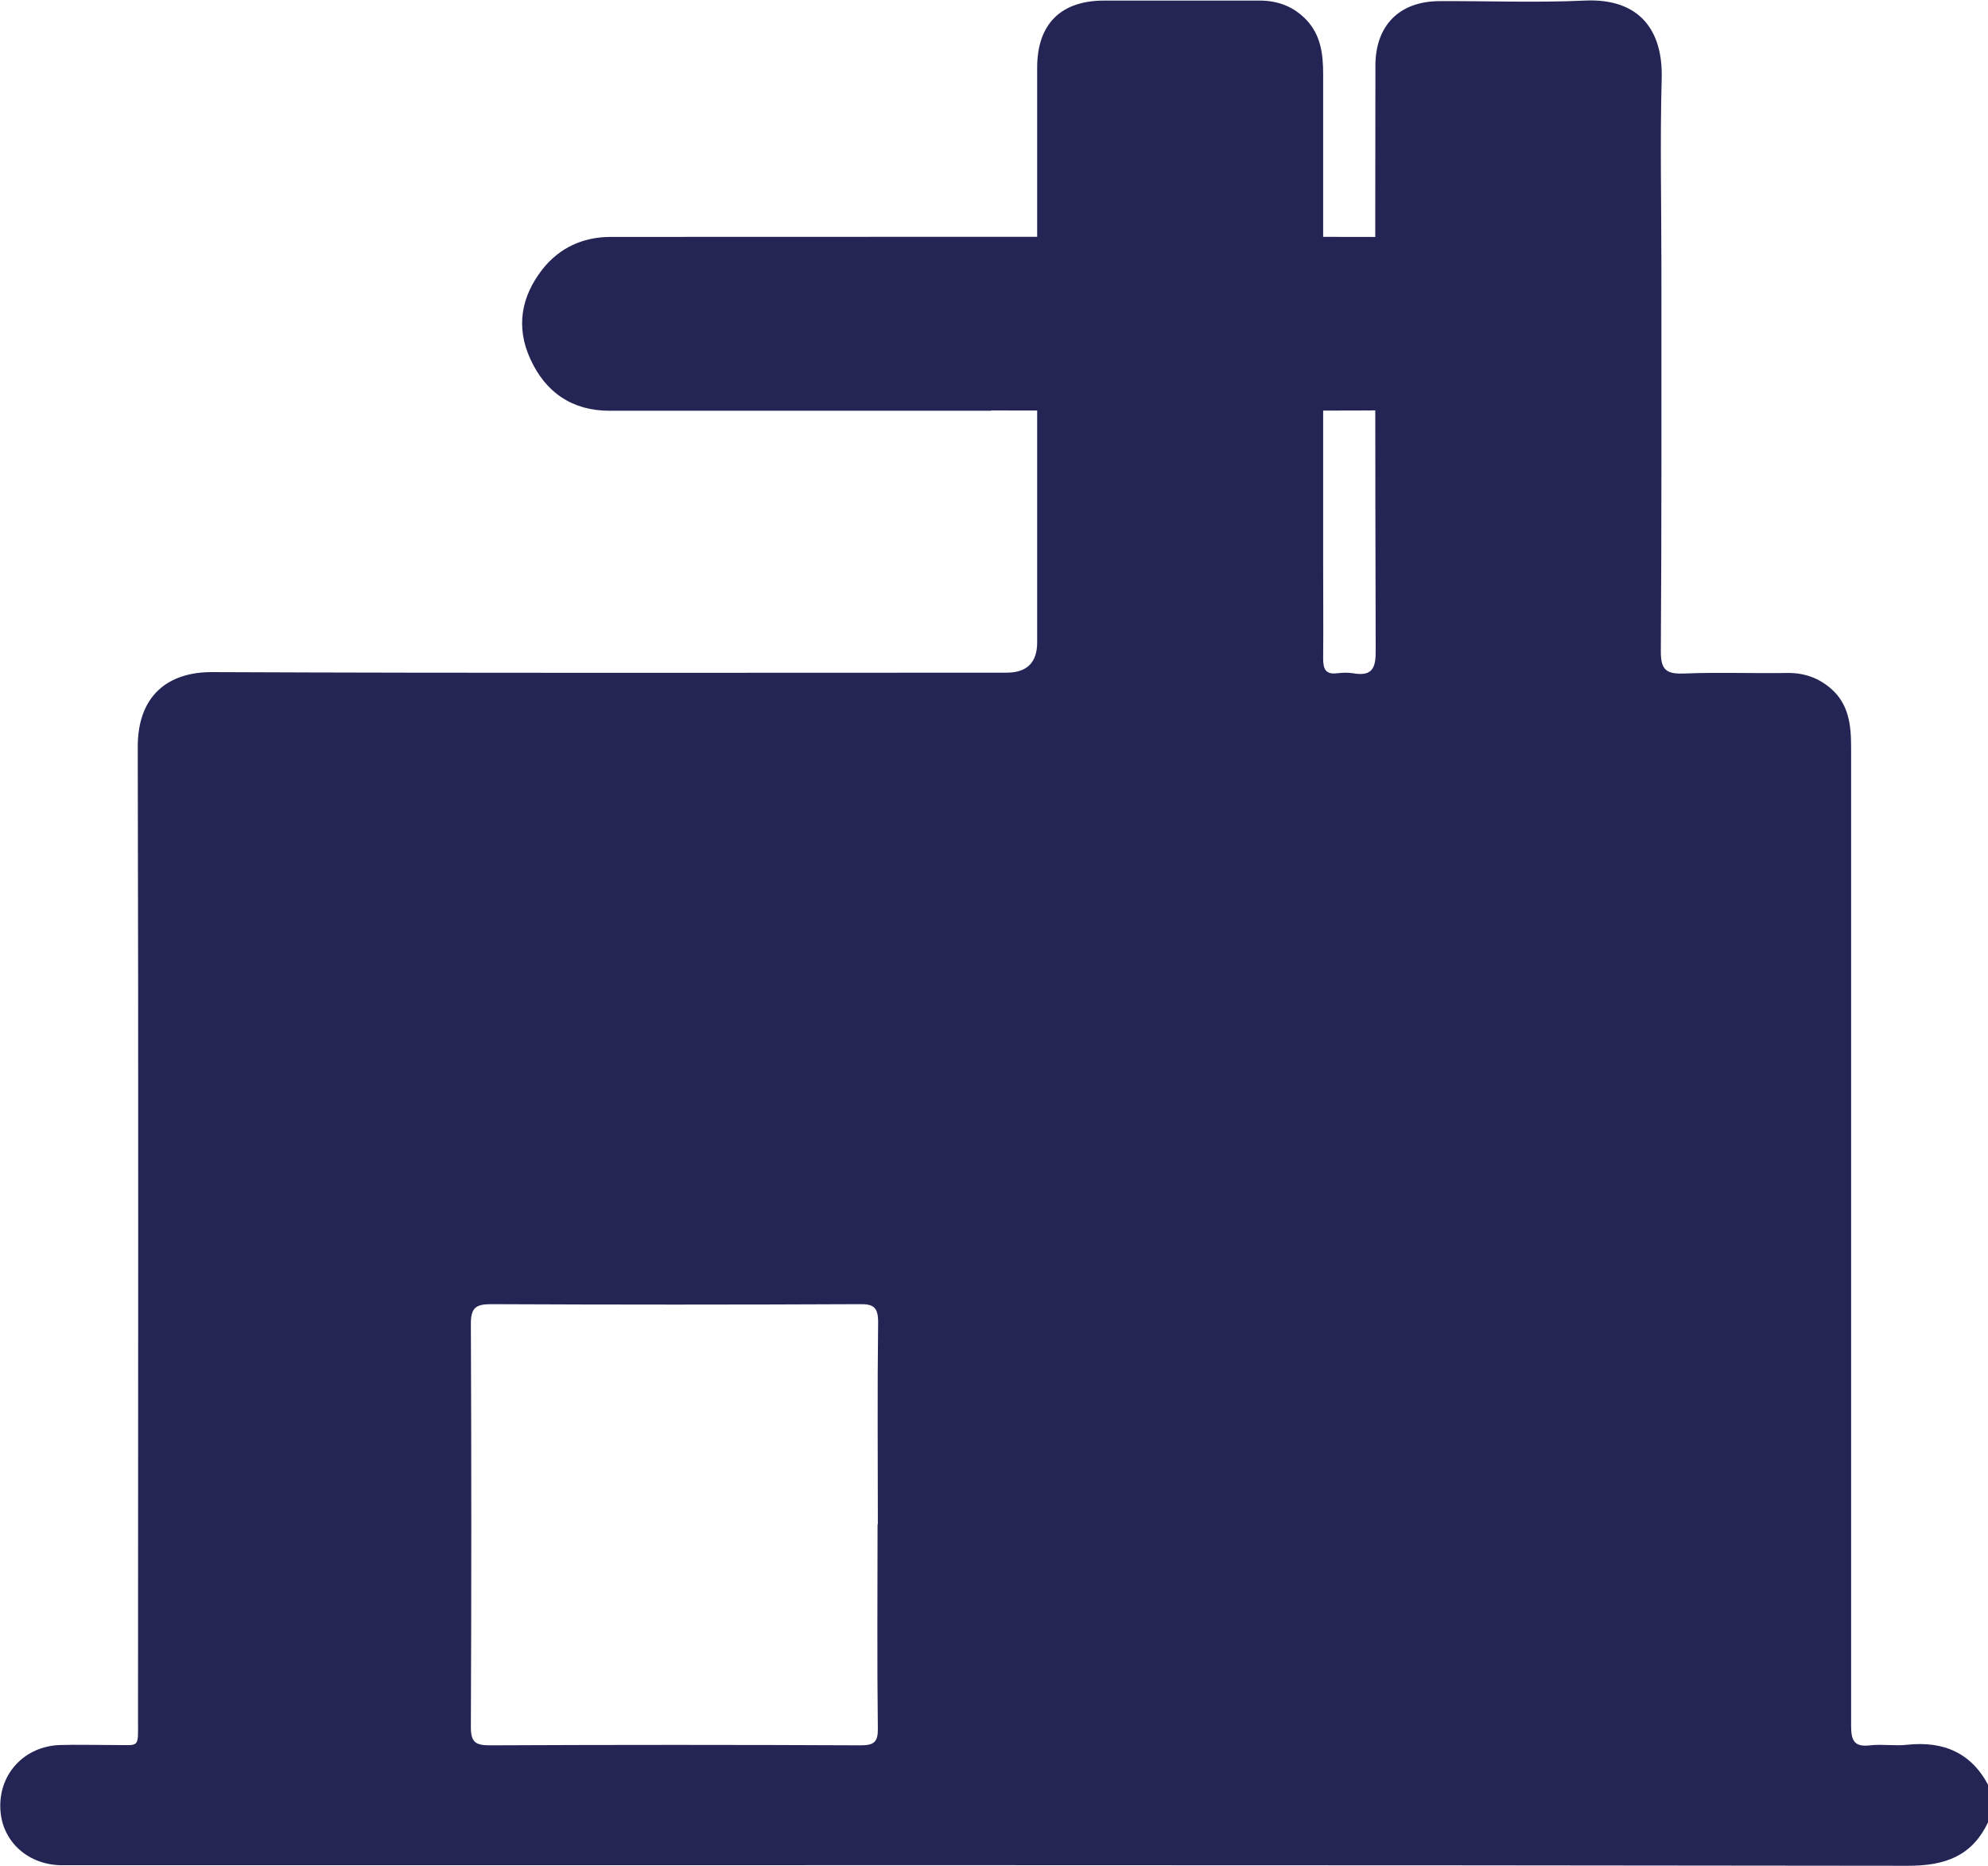
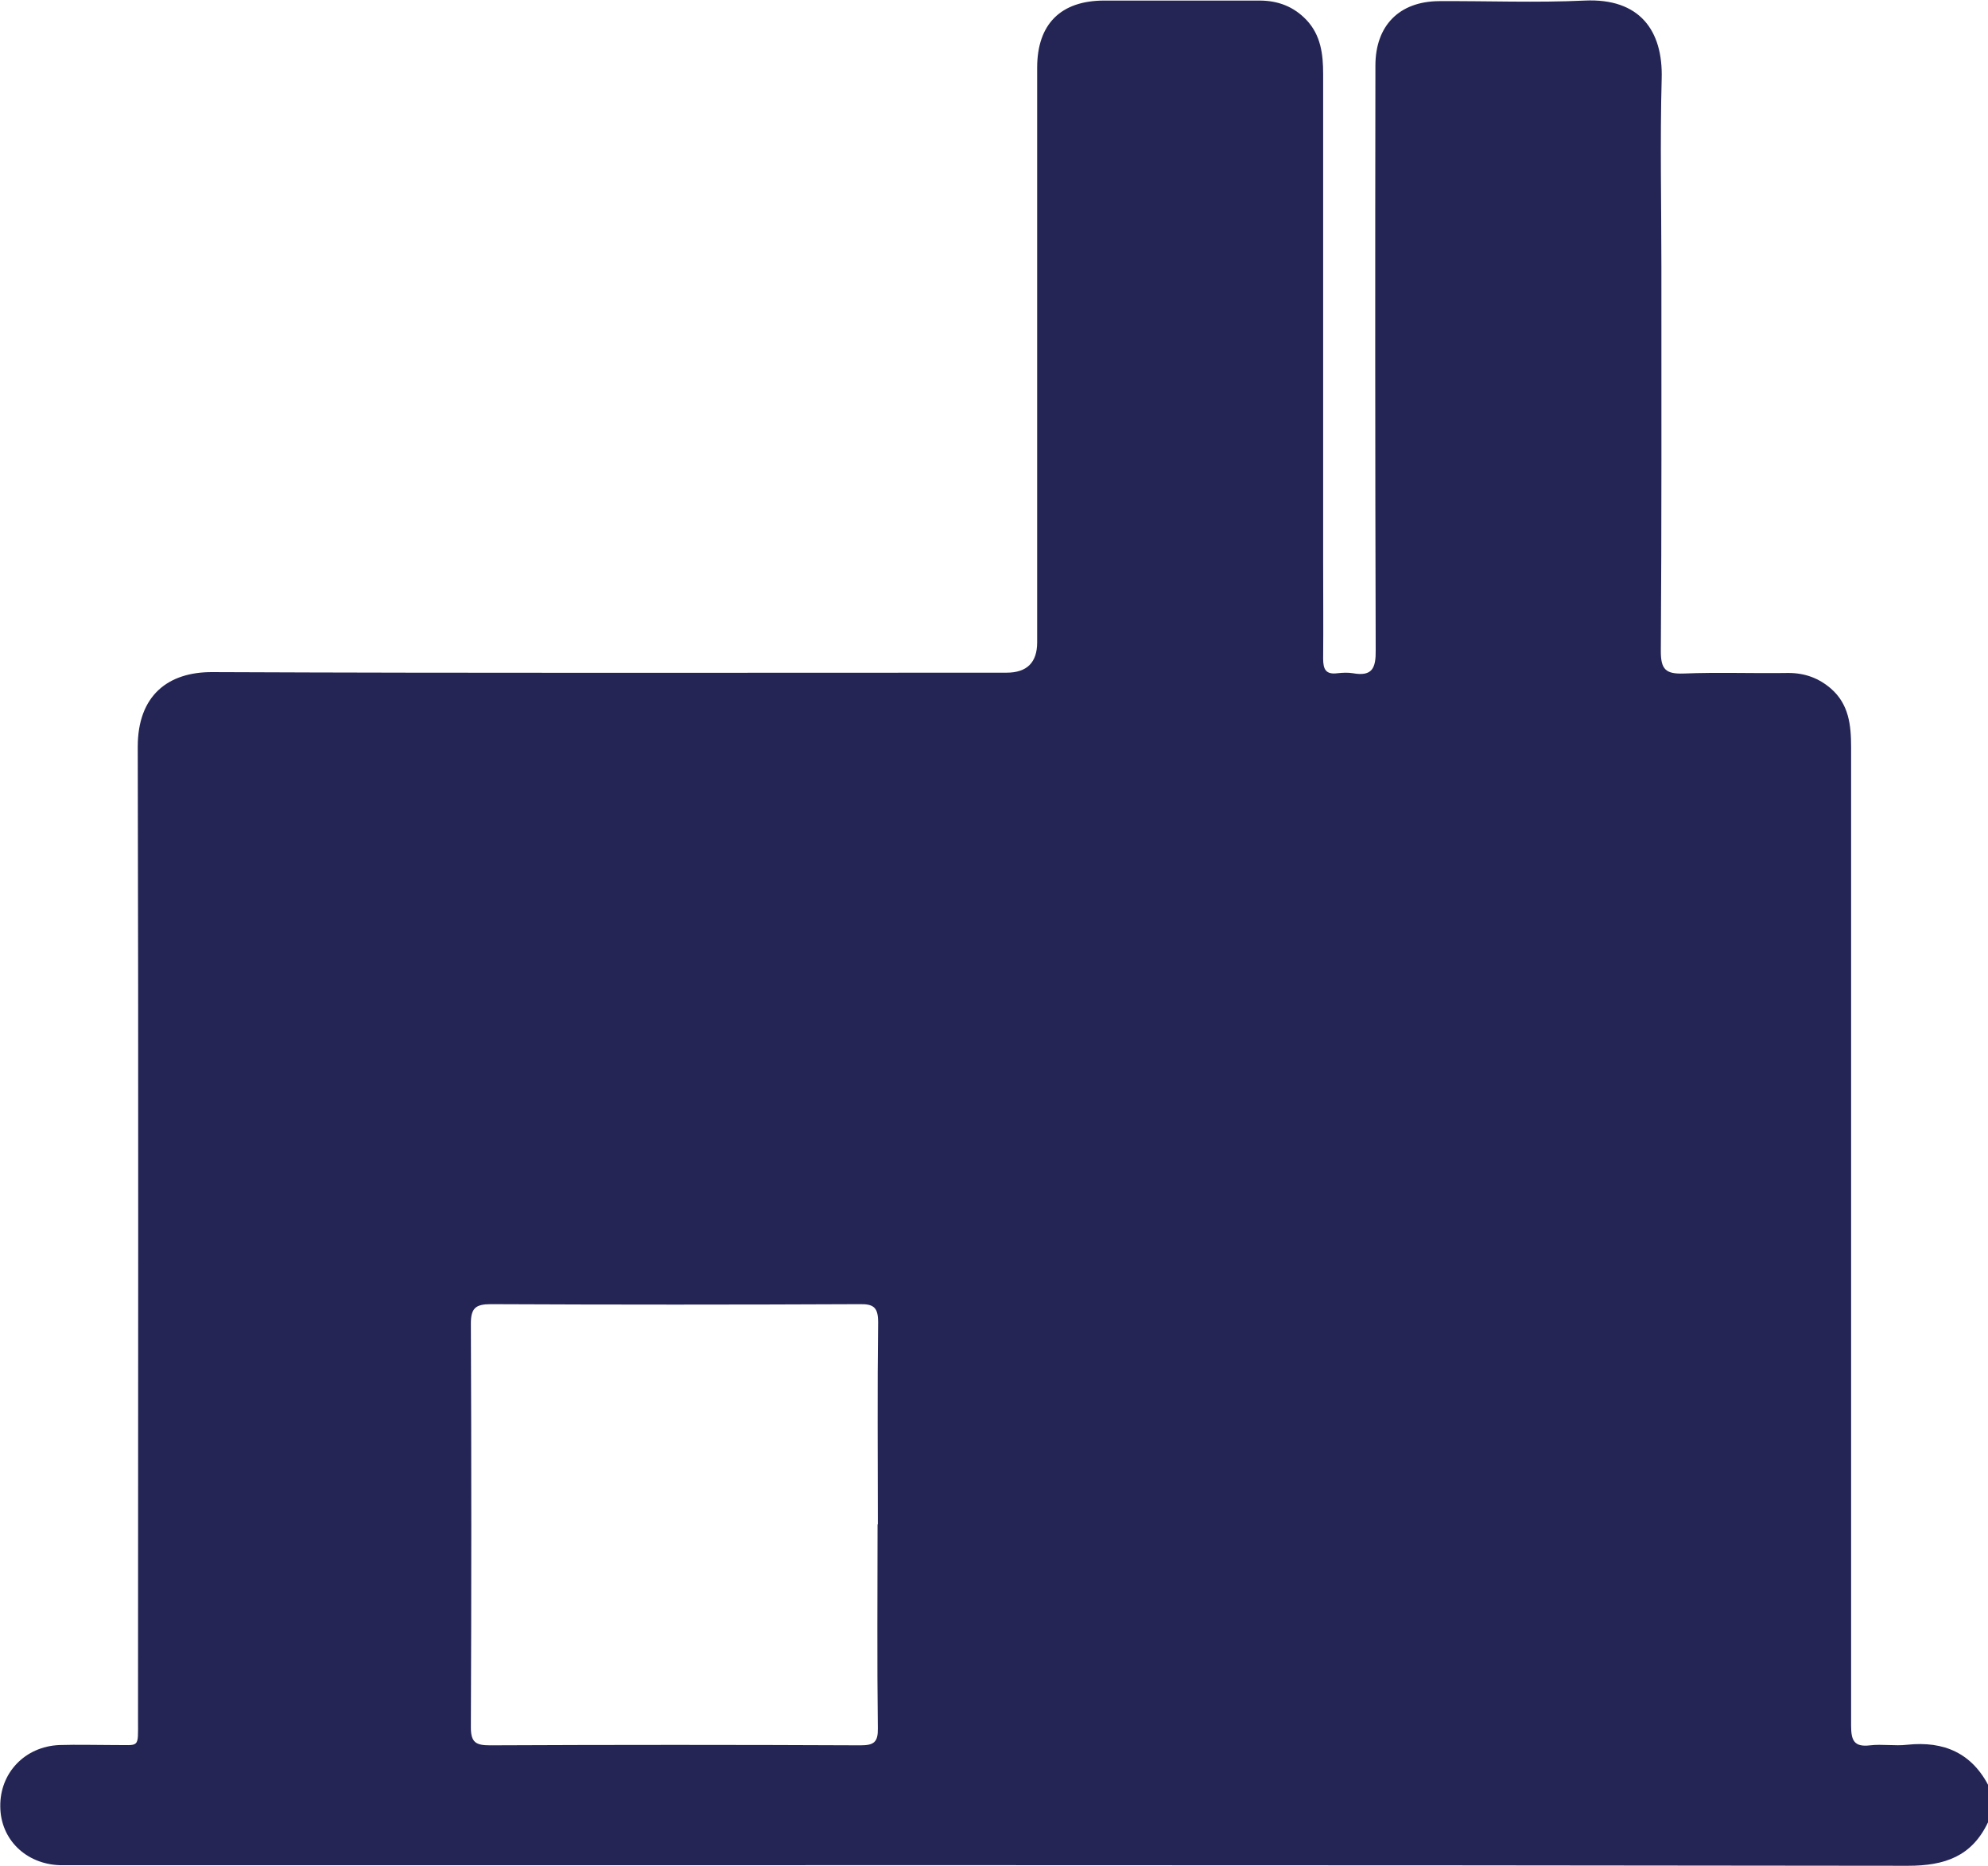
<svg xmlns="http://www.w3.org/2000/svg" id="Layer_2" data-name="Layer 2" viewBox="0 0 70 65.68">
  <defs>
    <style>      .cls-1 {        fill: #242555;      }    </style>
  </defs>
  <g id="Layer_1-2" data-name="Layer 1">
    <g>
      <path class="cls-1" d="M70,62.92v1.23c-.57,1.2-1.52,1.53-2.82,1.53-21.46-.03-42.93-.02-64.39-.02-.23,0-.46,0-.68,0-1.2-.04-2.09-.91-2.1-2.06-.02-1.19.87-2.12,2.08-2.17.64-.02,1.28,0,1.91,0,.93-.01.86.15.86-.89,0-11.42.02-22.83-.01-34.25,0-1.81,1.07-2.64,2.63-2.63,9.32.04,18.64.02,27.96.02q1.08,0,1.08-1.07c0-6.74,0-13.49,0-20.23,0-1.53.83-2.36,2.36-2.36,1.82,0,3.65,0,5.47,0,.65,0,1.2.21,1.65.68.51.54.59,1.21.59,1.91,0,5.72,0,11.44,0,17.16,0,1.14.01,2.28,0,3.42,0,.38.1.56.5.51.18-.02.37-.03.55,0,.68.12.81-.18.8-.82-.02-6.86-.02-13.72-.01-20.57,0-1.41.84-2.26,2.24-2.27,1.71-.01,3.42.06,5.13-.02,1.94-.09,2.76,1.06,2.71,2.75-.06,2.21-.01,4.42-.01,6.63,0,4.51.01,9.02-.02,13.53,0,.64.18.8.8.78,1.23-.05,2.46,0,3.69-.02.58,0,1.07.18,1.5.55.63.55.71,1.28.71,2.06,0,6.2,0,12.39,0,18.59,0,5.29,0,10.57,0,15.86,0,.51.1.76.67.69.43-.05.87.03,1.3-.02,1.31-.14,2.3.3,2.9,1.5ZM30.91,53.66c0-2.37-.02-4.74.01-7.11,0-.52-.15-.65-.65-.64-4.33.02-8.66.02-12.99,0-.53,0-.7.14-.7.68.02,4.74.02,9.48,0,14.22,0,.53.18.63.67.63,4.35-.02,8.7-.02,13.05,0,.47,0,.62-.11.61-.6-.03-2.39-.01-4.78-.01-7.18Z" />
-       <path class="cls-1" d="M34.9,14.46c-4.48,0-8.96,0-13.43,0-1.32,0-2.26-.64-2.8-1.83-.51-1.12-.32-2.19.43-3.15.61-.77,1.44-1.14,2.41-1.14,8.92,0,17.85-.01,26.77,0,1.83,0,3.12,1.37,3.09,3.14-.03,1.72-1.3,2.96-3.14,2.97-4.44.02-8.89,0-13.33,0h0Z" />
    </g>
  </g>
</svg>